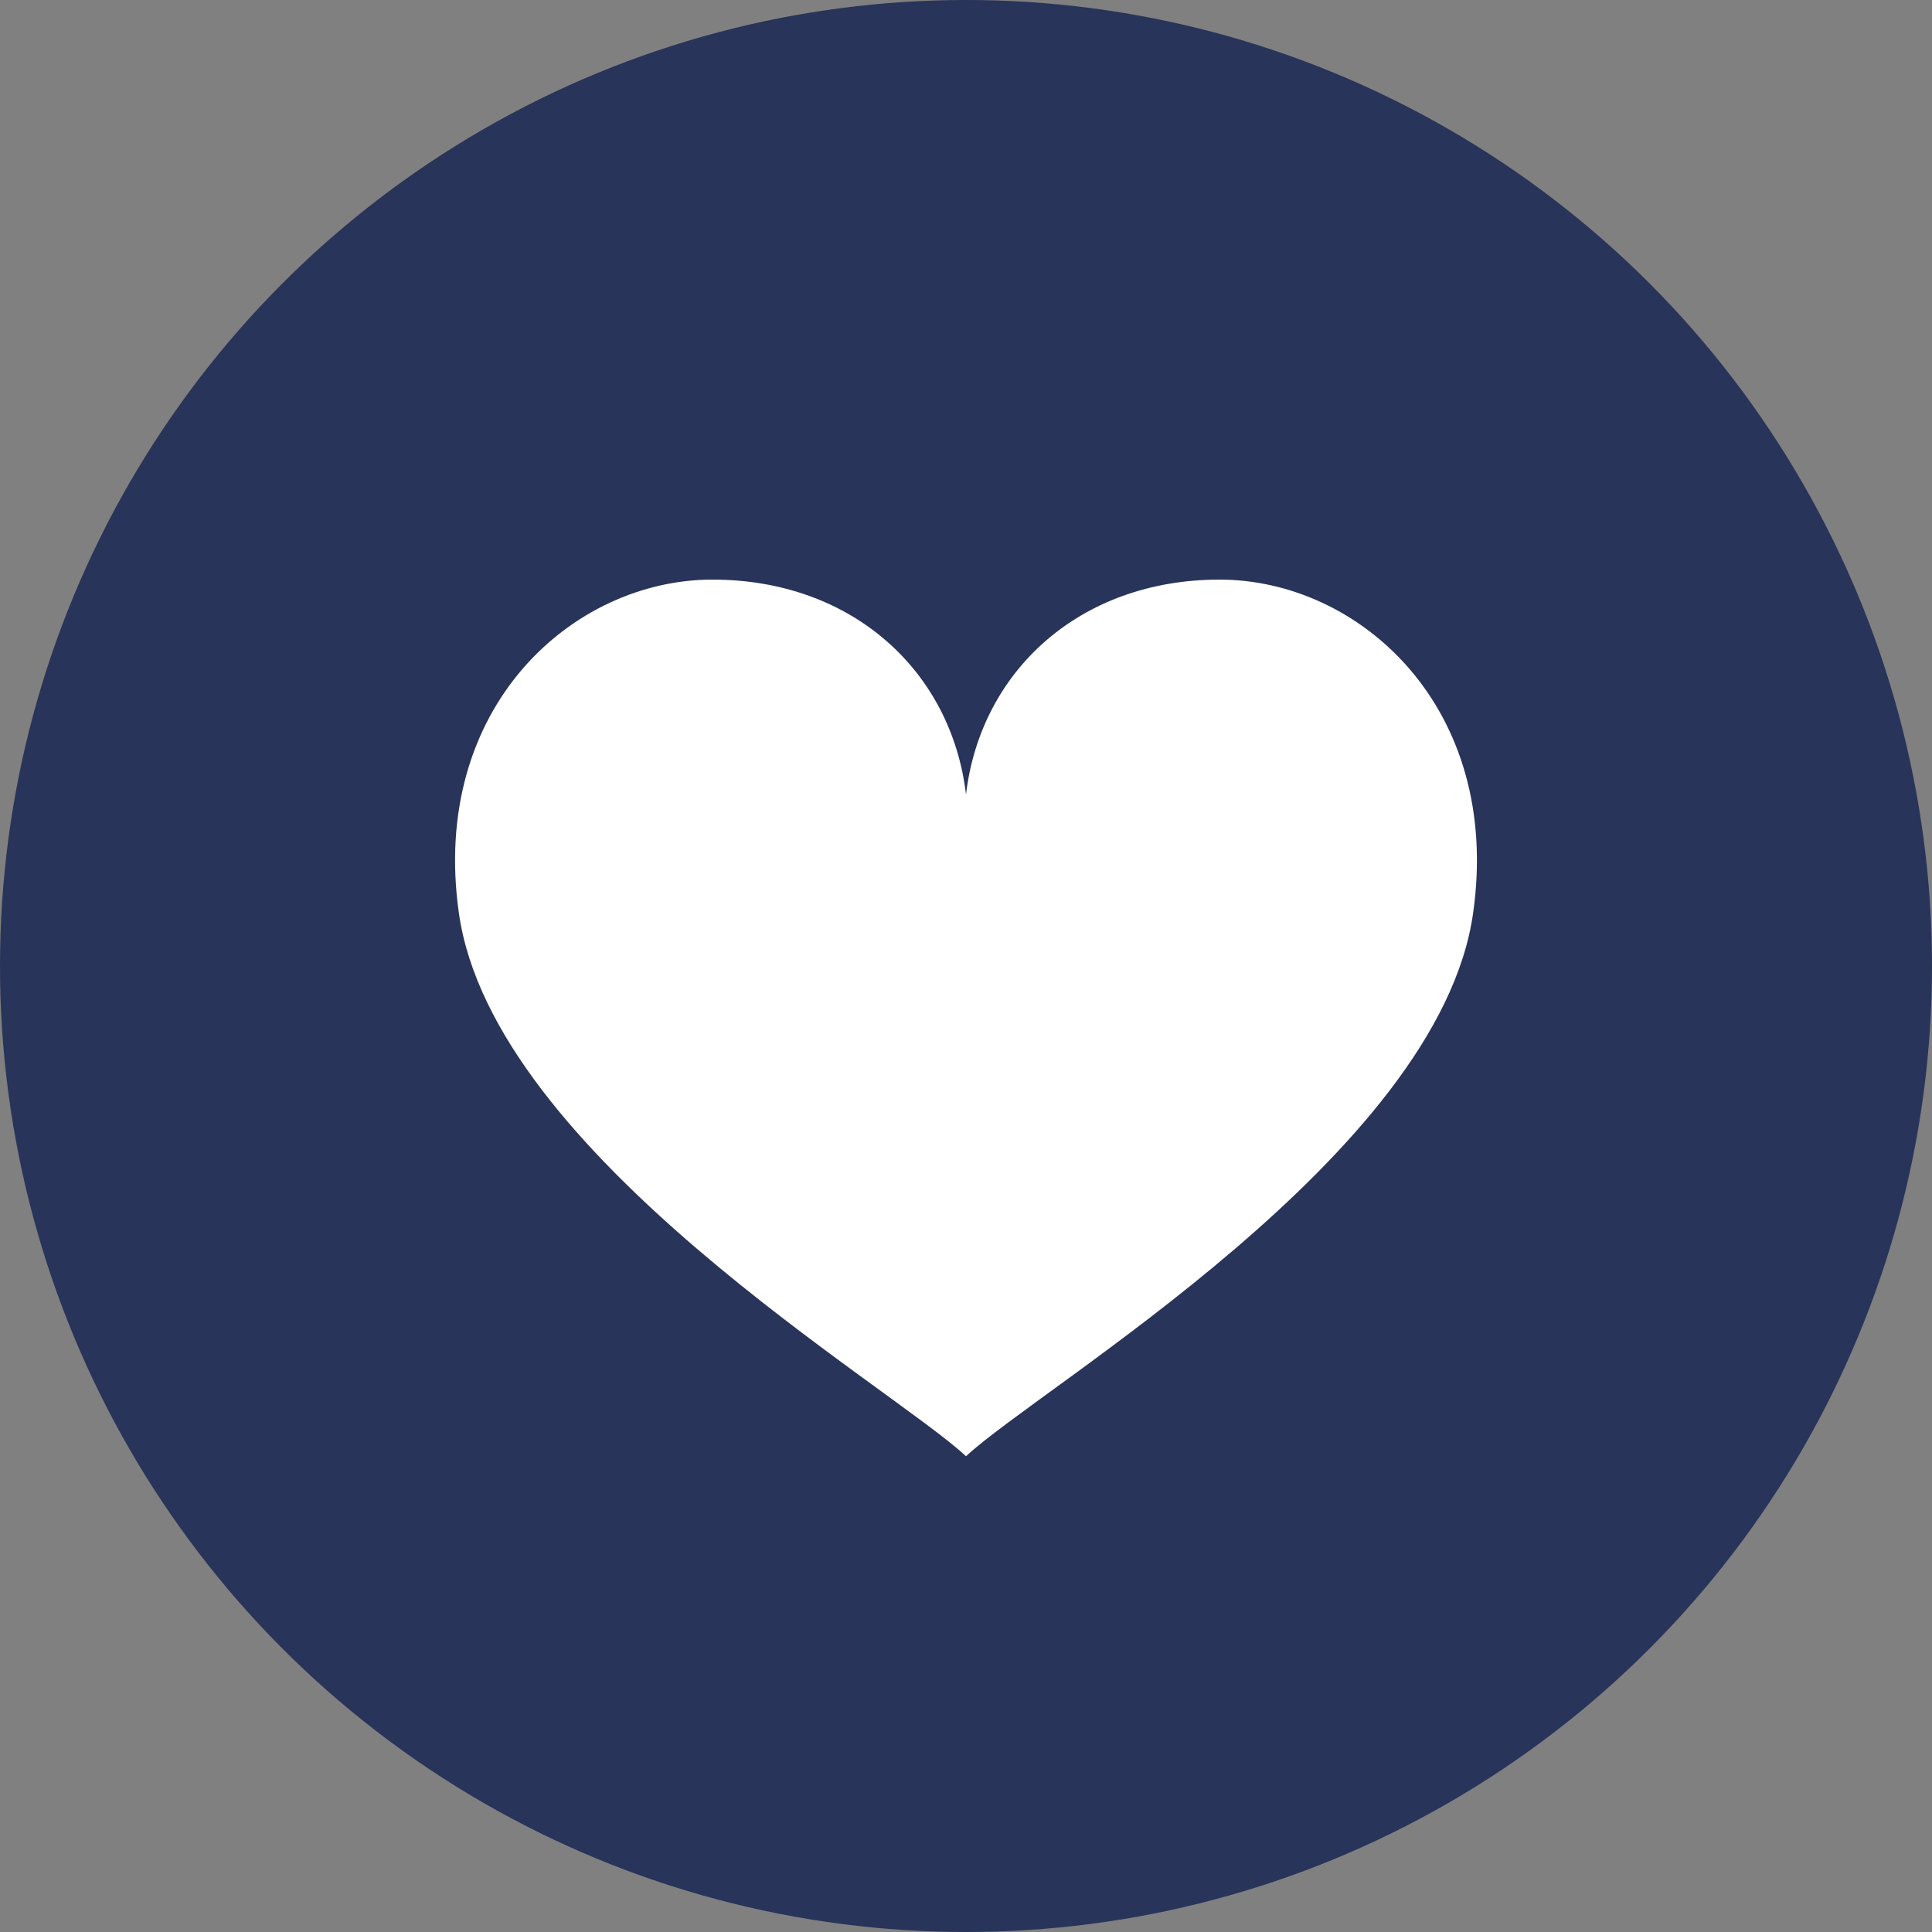
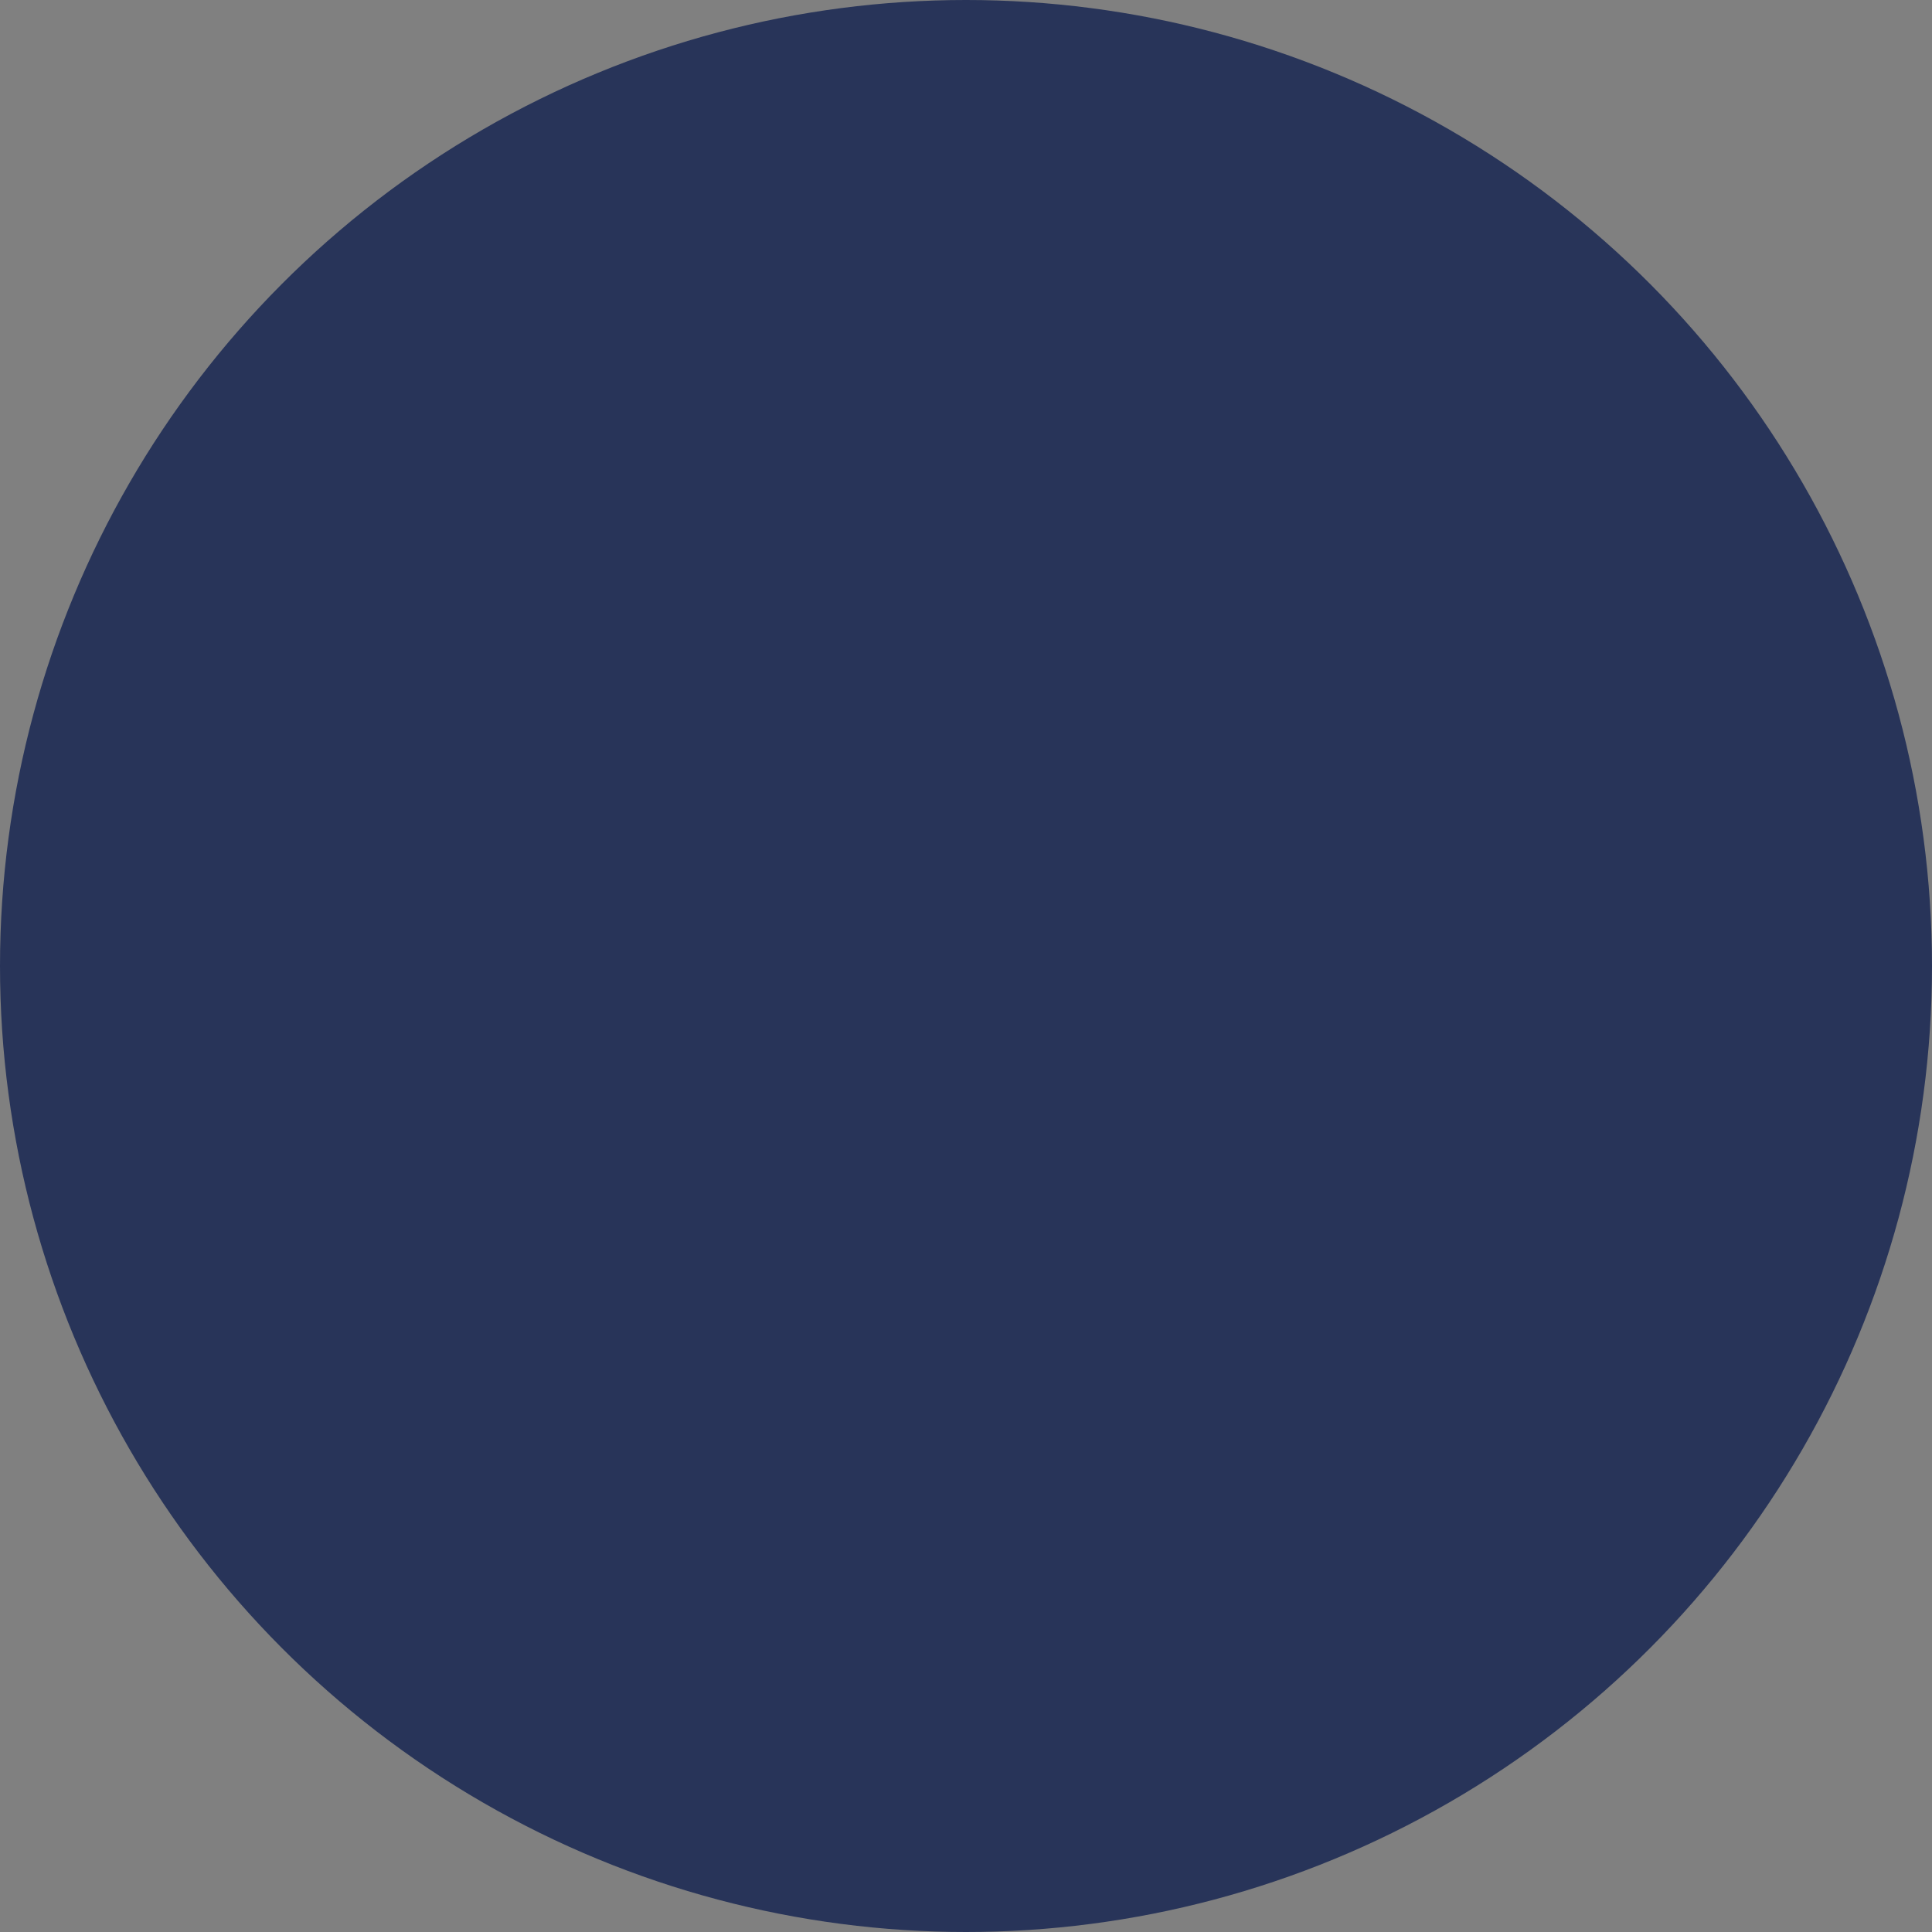
<svg xmlns="http://www.w3.org/2000/svg" version="1.1" id="レイヤー_1" x="0px" y="0px" viewBox="0 0 80 80" style="enable-background:new 0 0 80 80;" xml:space="preserve">
  <rect x="0" y="0" width="80" height="80" fill="#808080" stroke="none" />
  <style type="text/css">
	.st0{fill:#283459;}
	.st1{fill:#FFFFFF;}
</style>
  <g>
    <circle class="st0" cx="40" cy="40" r="40" />
-     <path class="st1" d="M40,32.9c0.6-5.1,4.7-8.9,10.5-8.9c5.8,0,11.7,5.3,10.5,13.8c-1.4,10-17.9,19.6-21,22.5   c-3.1-2.9-19.6-12.5-21-22.5C17.8,29.3,23.7,24,29.5,24C35.3,24,39.4,27.8,40,32.9z" />
  </g>
</svg>